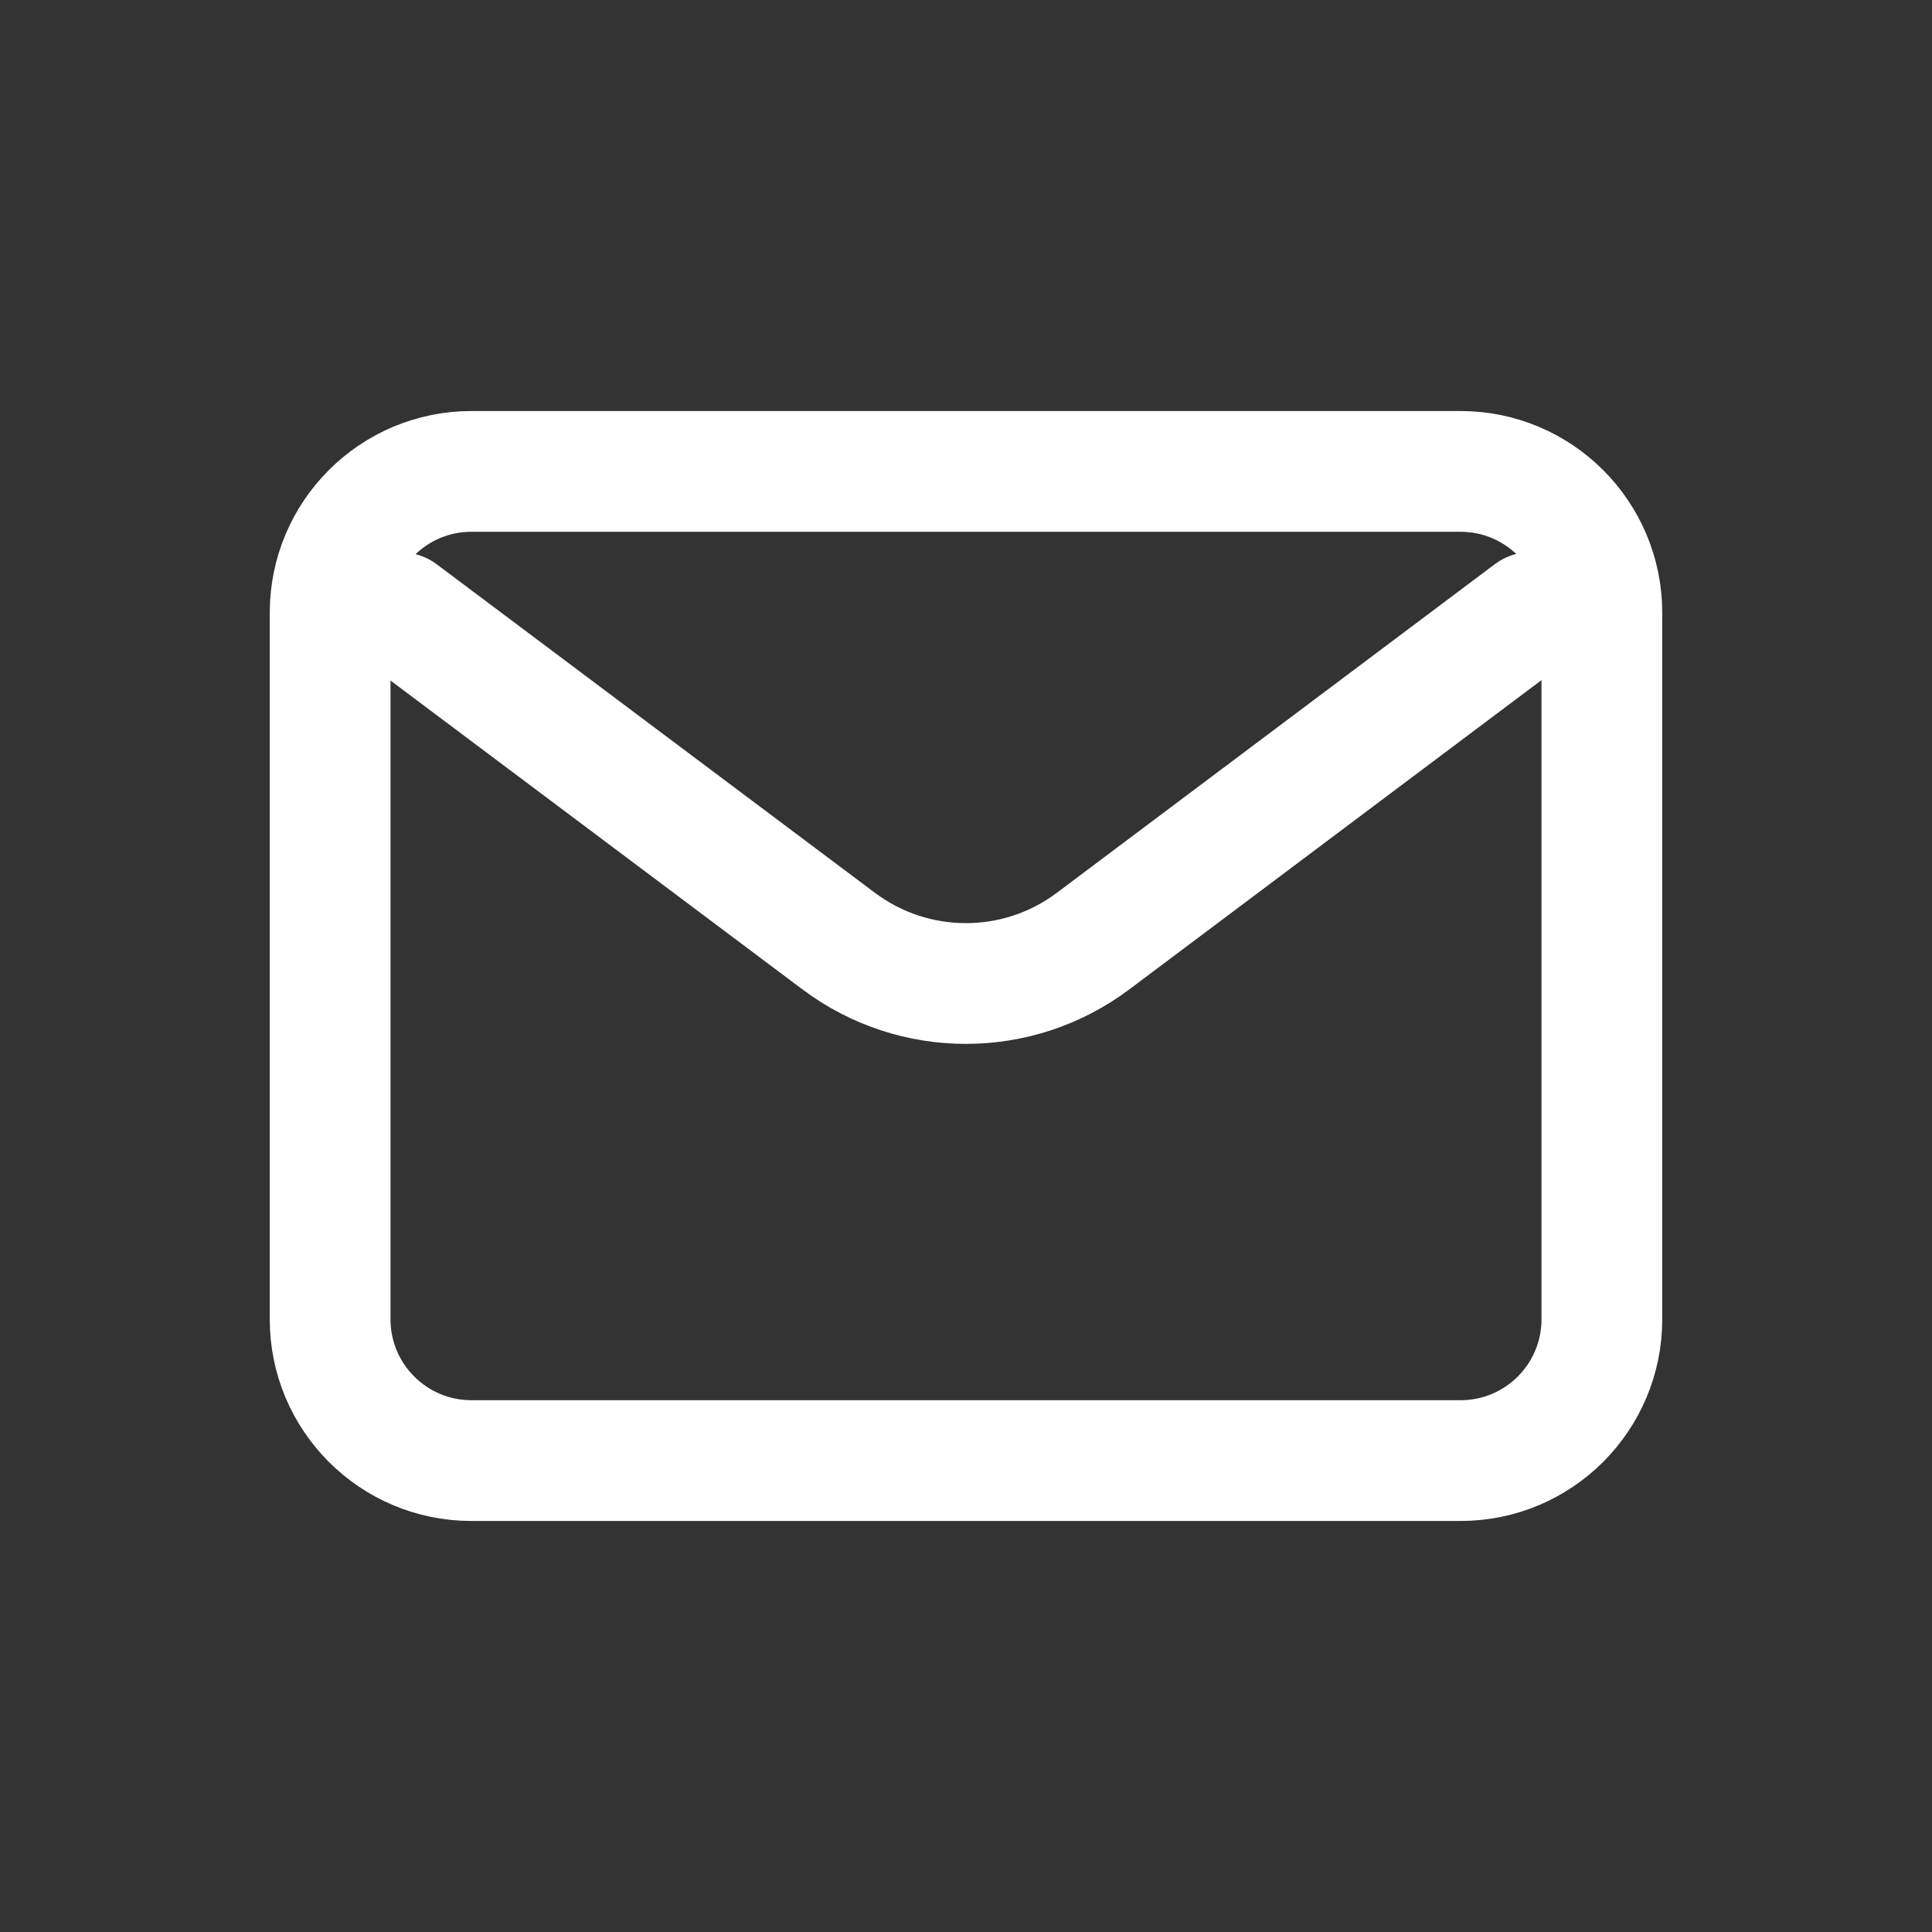
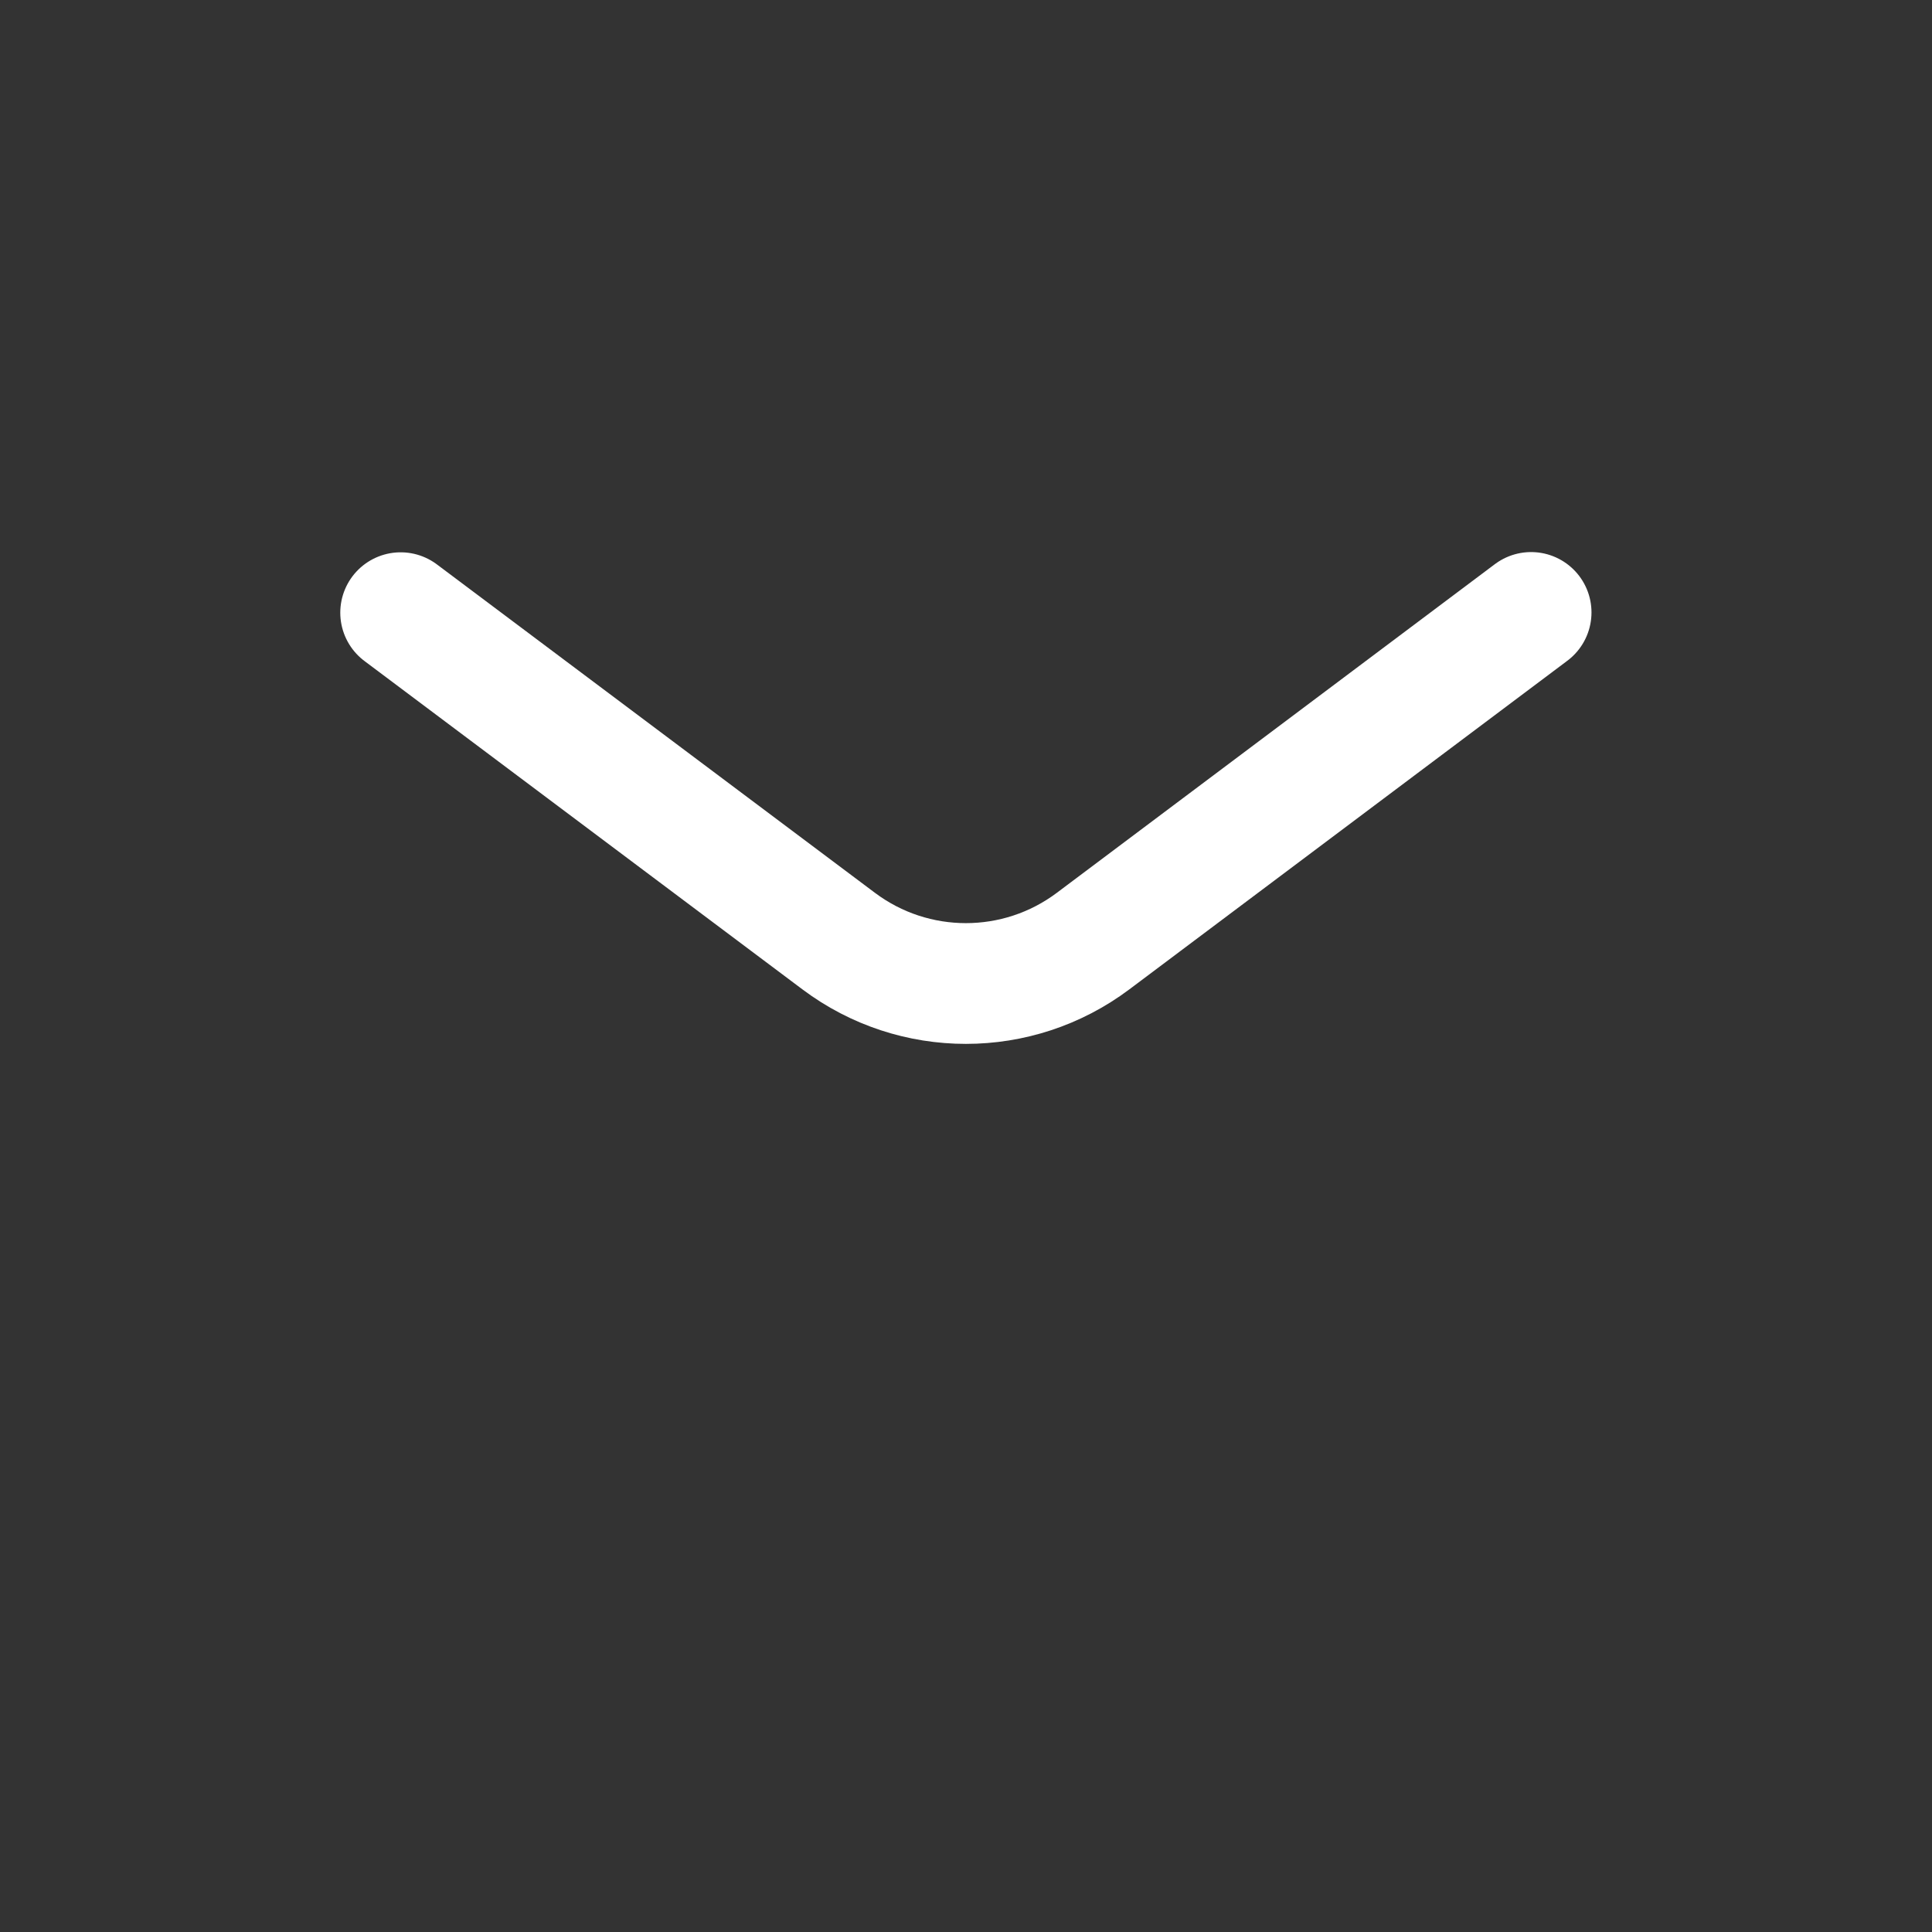
<svg xmlns="http://www.w3.org/2000/svg" xml:space="preserve" style="enable-background:new 0 0 800 800" viewBox="0 0 800 800">
  <rect x="0" y="0" width="800" height="800" fill="#333333" stroke="none" />
  <path d="m165.9 253.7 181.4 136c31.2 23.4 74.1 23.4 105.3 0L634 253.6" style="fill:none;stroke:#fff;stroke-width:50;stroke-linecap:round;stroke-linejoin:round;stroke-miterlimit:133.333" />
-   <path d="M195.2 195.2h409.6c32.3 0 58.5 26.2 58.5 58.5v292.6c0 32.3-26.2 58.5-58.5 58.5H195.2c-32.3 0-58.5-26.2-58.5-58.5V253.7c0-32.3 26.2-58.5 58.5-58.5z" style="fill:none;stroke:#fff;stroke-width:50;stroke-linecap:round;stroke-miterlimit:133.333" />
</svg>